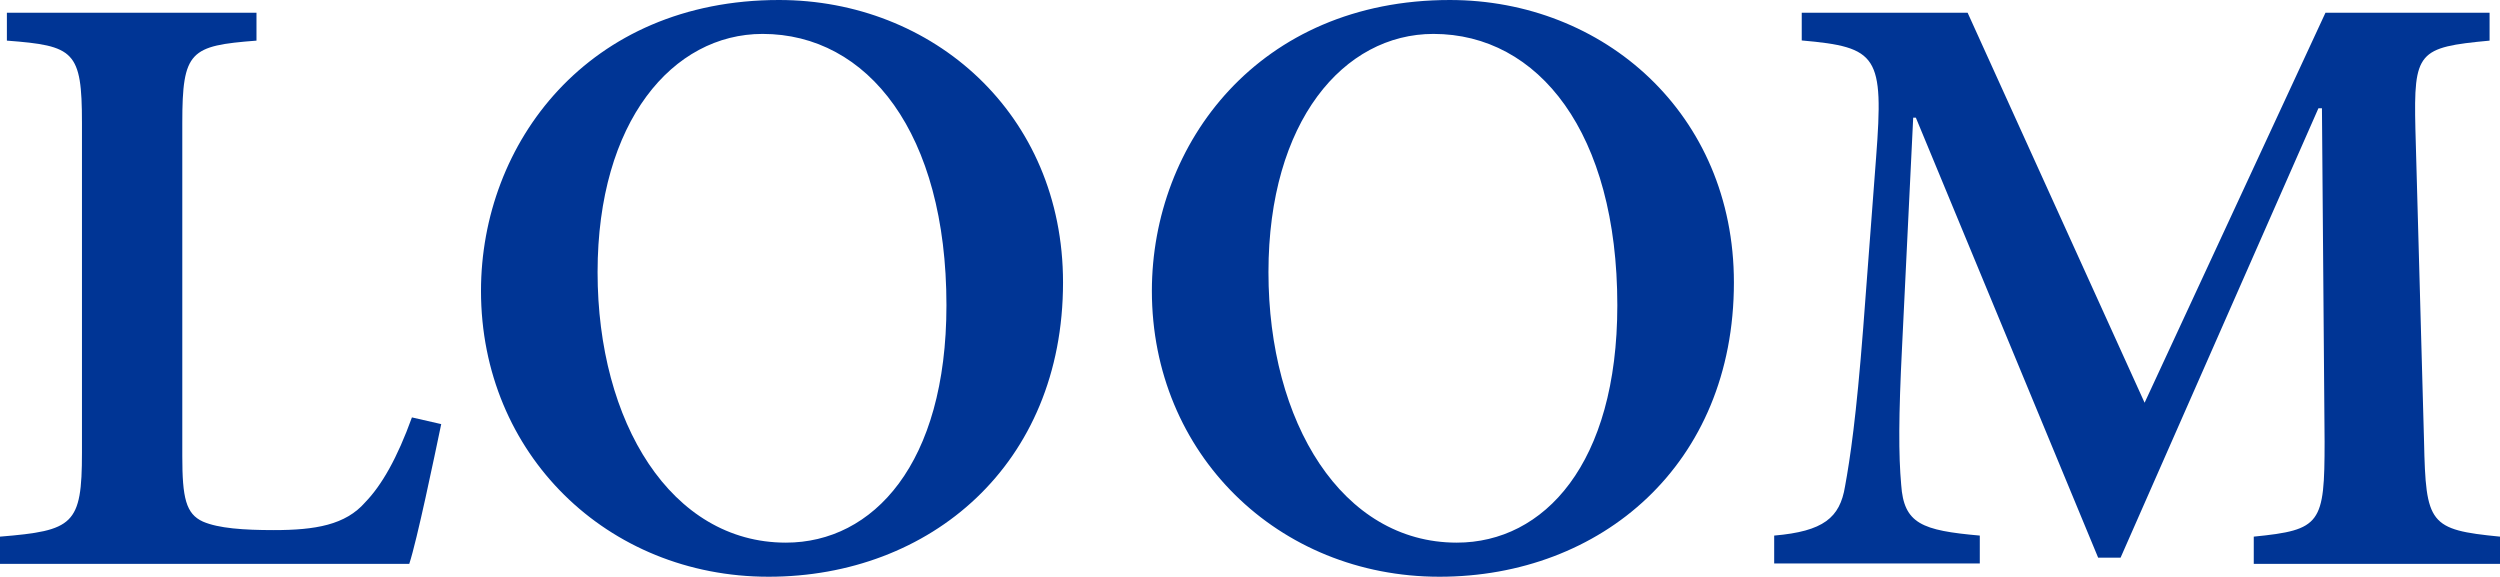
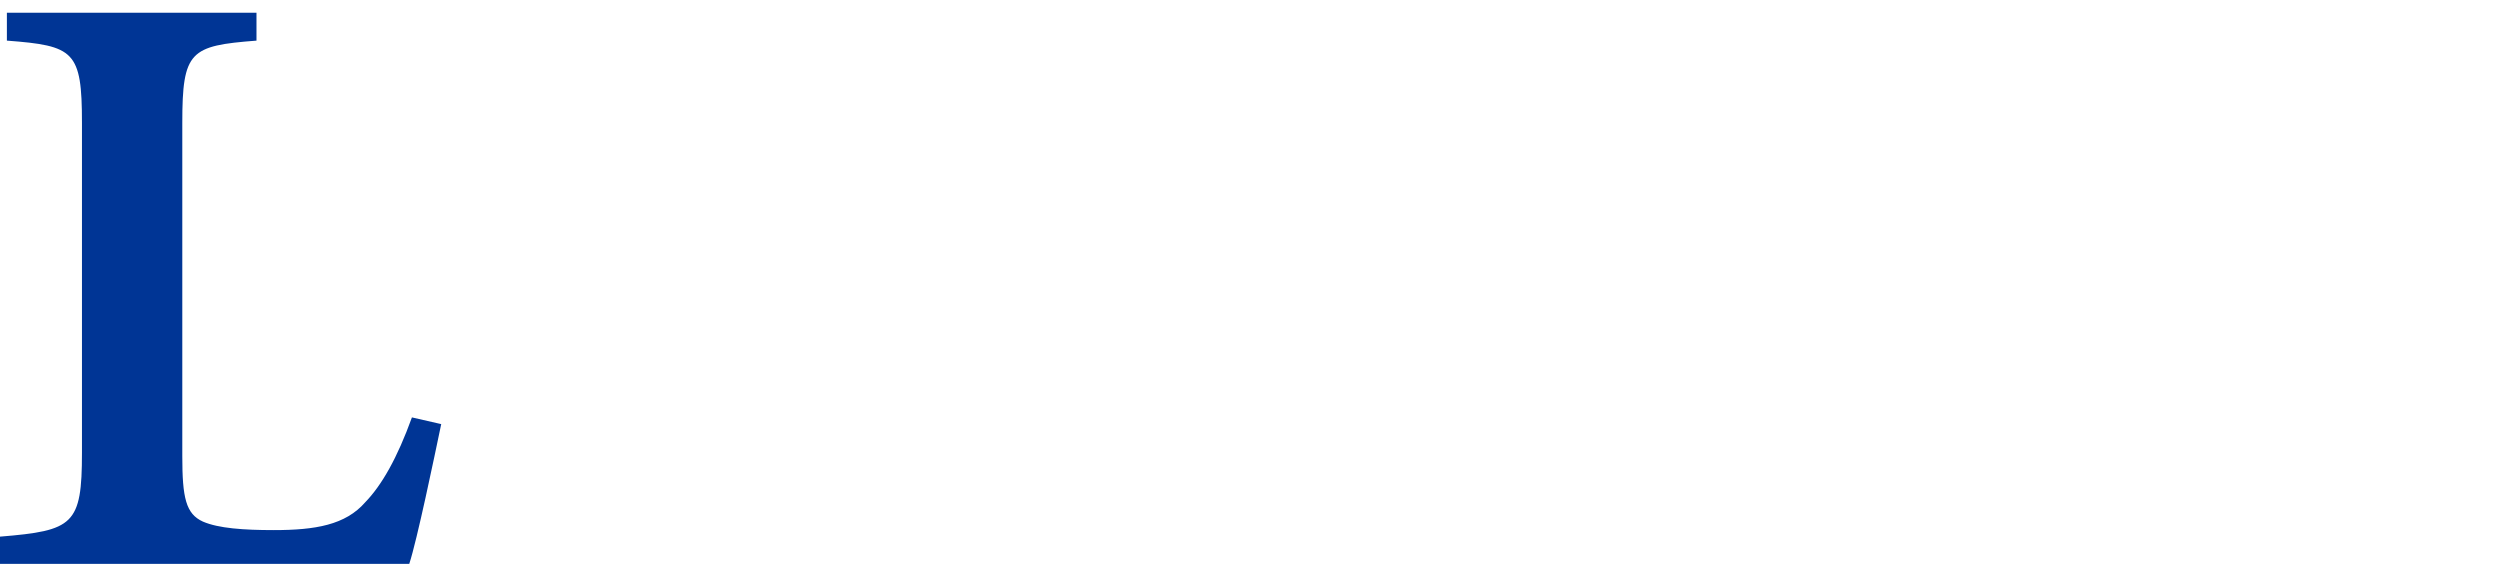
<svg xmlns="http://www.w3.org/2000/svg" id="Layer_2" data-name="Layer 2" viewBox="0 0 141.53 32.64">
  <defs>
    <style>
      .cls-1 {
        fill: #003595;
      }
    </style>
  </defs>
  <g id="Layer_1-2" data-name="Layer 1">
    <g>
      <path class="cls-1" d="M24.98,24c-.39,1.87-1.37,6.58-1.81,7.92H0v-1.54c4.16-.34,4.64-.67,4.64-4.75V6.96c0-4.08-.44-4.37-4.25-4.66V.72h14.13v1.58c-3.76.29-4.2.58-4.2,4.66v18.87c0,2.35.2,3.26,1.17,3.7.88.38,2.3.48,4.01.48,2.35,0,4.06-.29,5.18-1.58.93-.96,1.81-2.5,2.64-4.8l1.66.38Z" />
-       <path class="cls-1" d="M60.18,15.99c0,10.32-7.53,16.66-16.67,16.66s-16.28-6.96-16.28-16.18C27.23,8.11,33.29,0,44.1,0c8.7,0,16.08,6.43,16.08,15.99ZM33.83,15.41c0,8.5,4.16,15.31,10.66,15.31,4.94,0,9.09-4.46,9.09-13.44,0-9.75-4.45-15.36-10.41-15.36-5.08,0-9.34,4.94-9.34,13.49Z" />
-       <path class="cls-1" d="M98.16,15.99c0,10.32-7.53,16.66-16.67,16.66s-16.28-6.96-16.28-16.18c0-8.35,6.06-16.47,16.87-16.47,8.7,0,16.08,6.43,16.08,15.99ZM71.81,15.41c0,8.5,4.16,15.31,10.66,15.31,4.94,0,9.09-4.46,9.09-13.44,0-9.75-4.45-15.36-10.41-15.36-5.08,0-9.34,4.94-9.34,13.49Z" />
-       <path class="cls-1" d="M127.59,31.92v-1.54c3.81-.38,4.01-.72,4.01-5.38l-.15-18.87h-.2l-11.2,25.44h-1.27l-10.32-24.91h-.15l-.63,12.96c-.2,3.98-.2,6.14-.05,7.82.15,2.21,1.17,2.59,4.45,2.88v1.58h-11.64v-1.58c2.79-.24,3.72-1.01,4.01-2.78.29-1.58.64-3.94,1.03-8.98l.73-9.65c.44-5.76.1-6.24-4.21-6.62V.72h9.39l10.02,22.08L131.65.72h9.29v1.58c-4.06.38-4.3.62-4.2,4.99l.49,17.71c.1,4.66.29,4.99,4.3,5.38v1.54h-13.93Z" />
    </g>
  </g>
</svg>